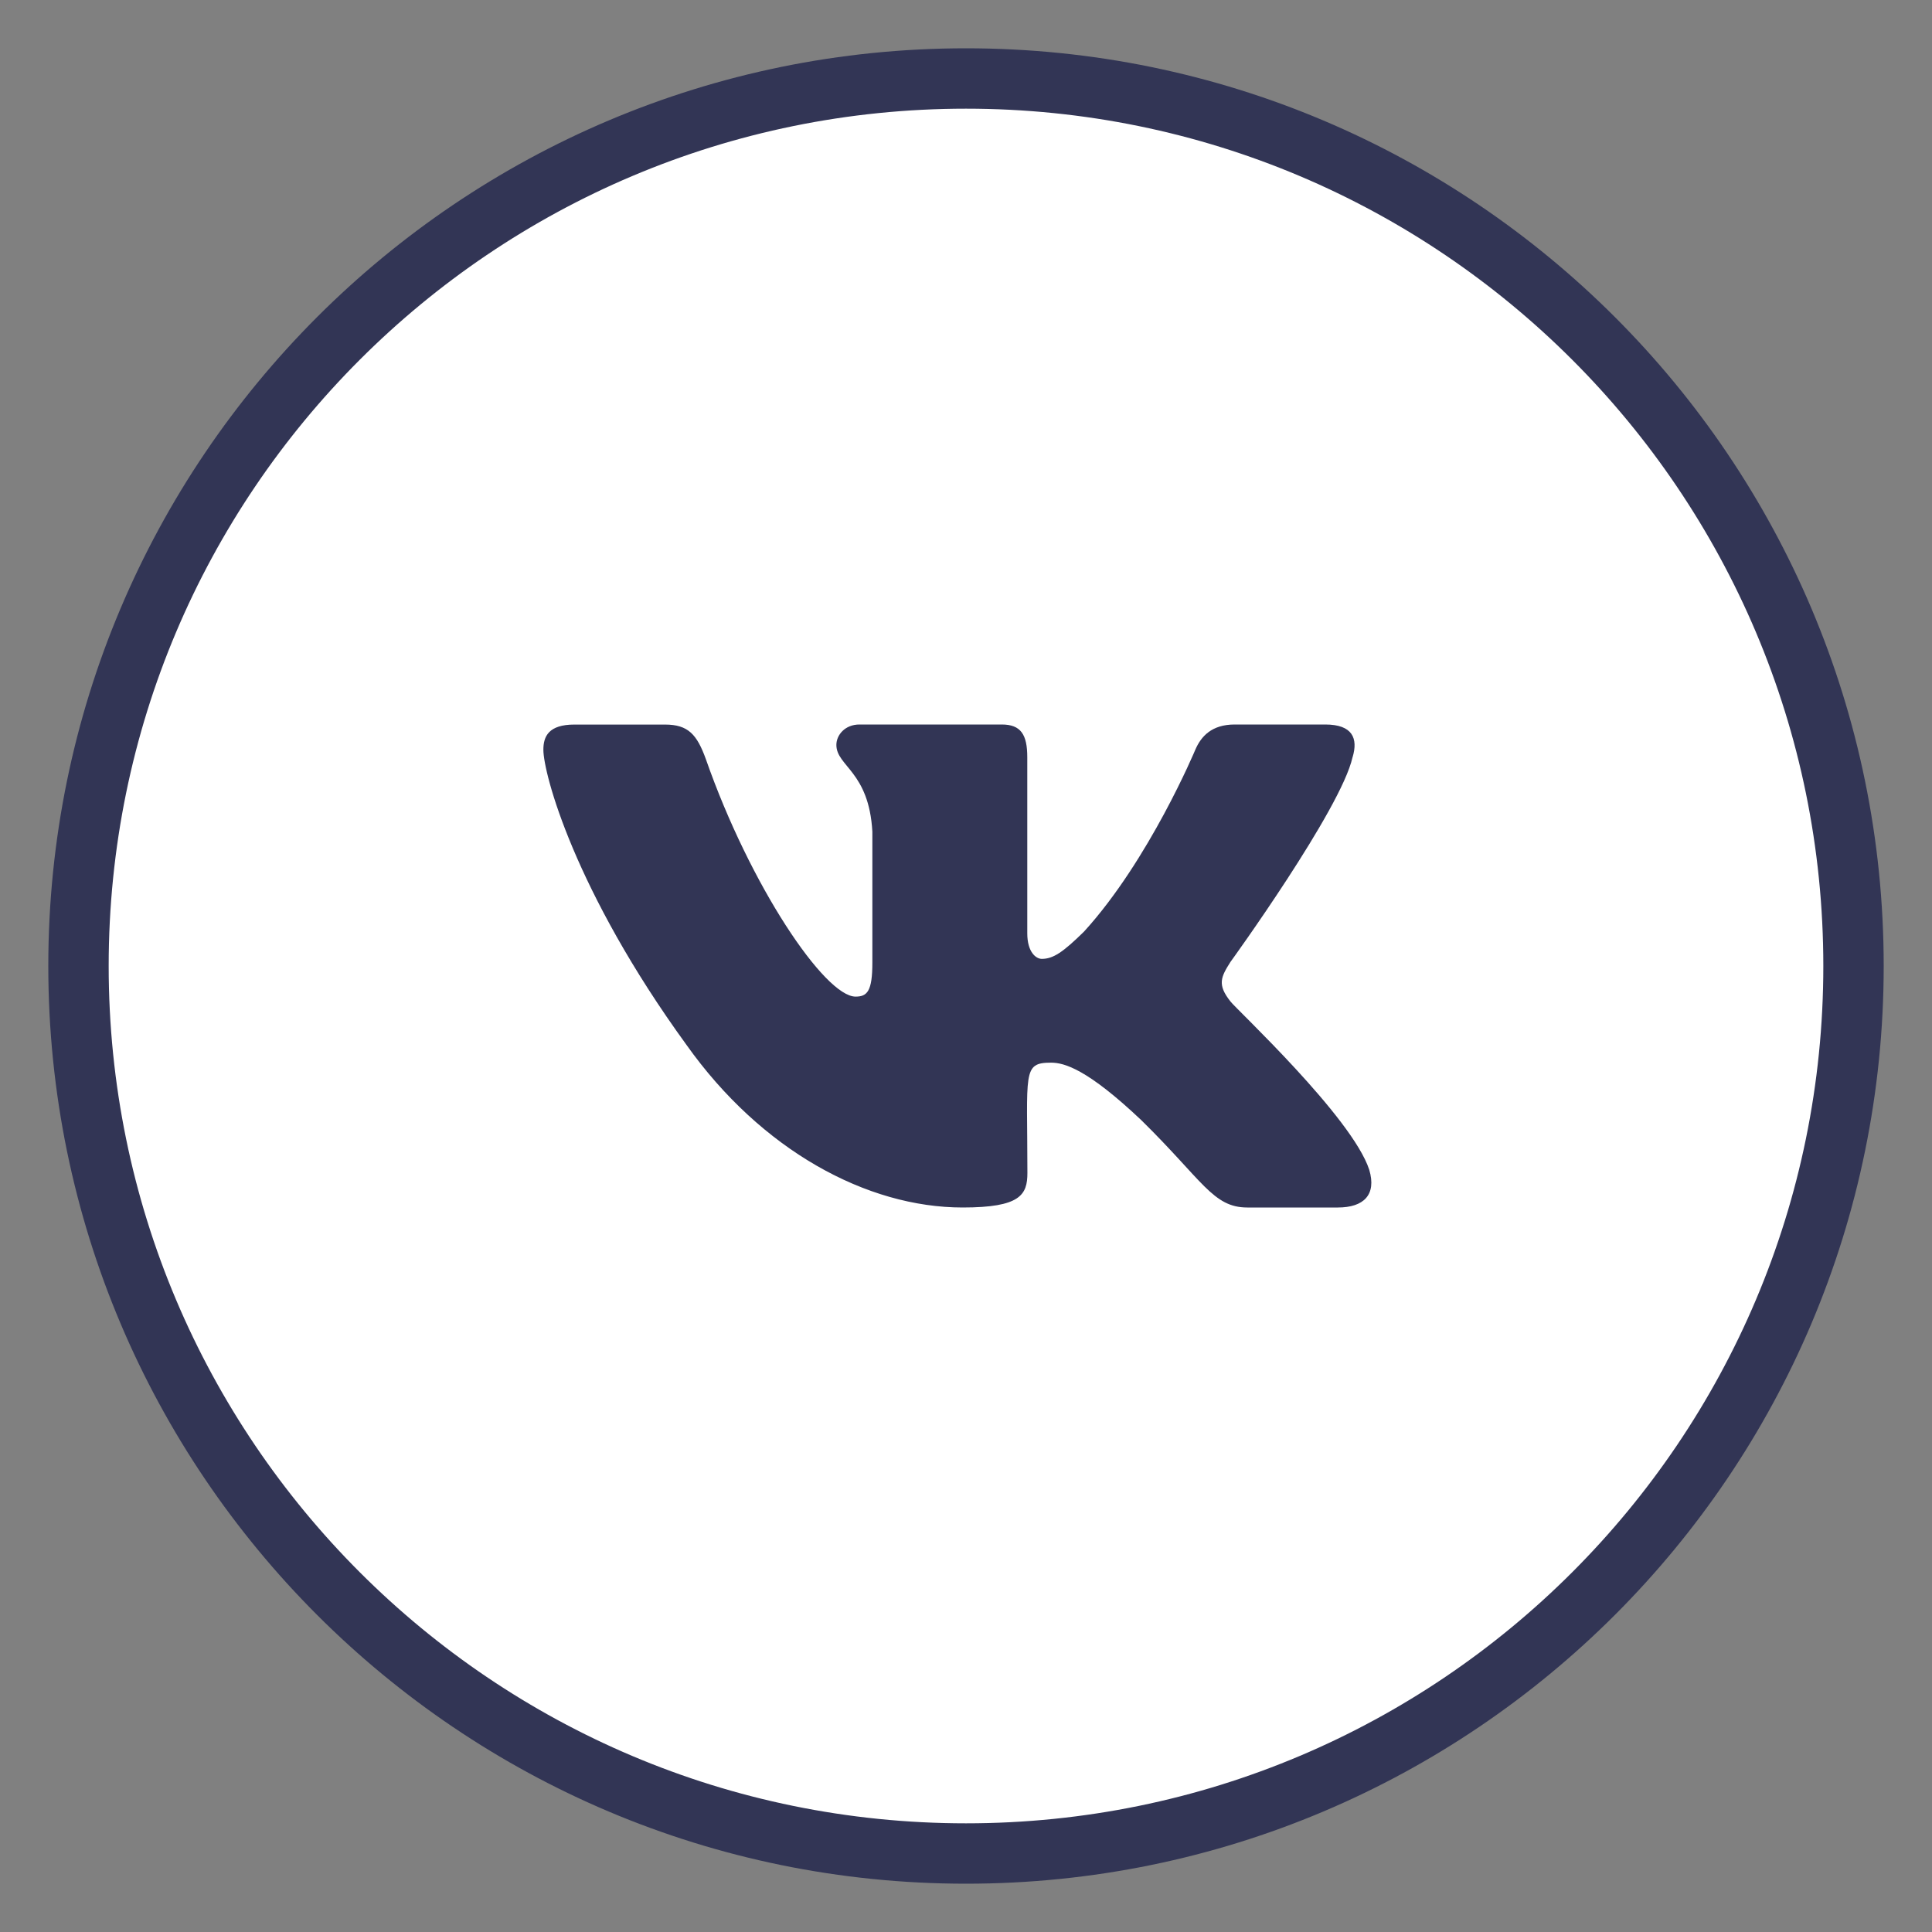
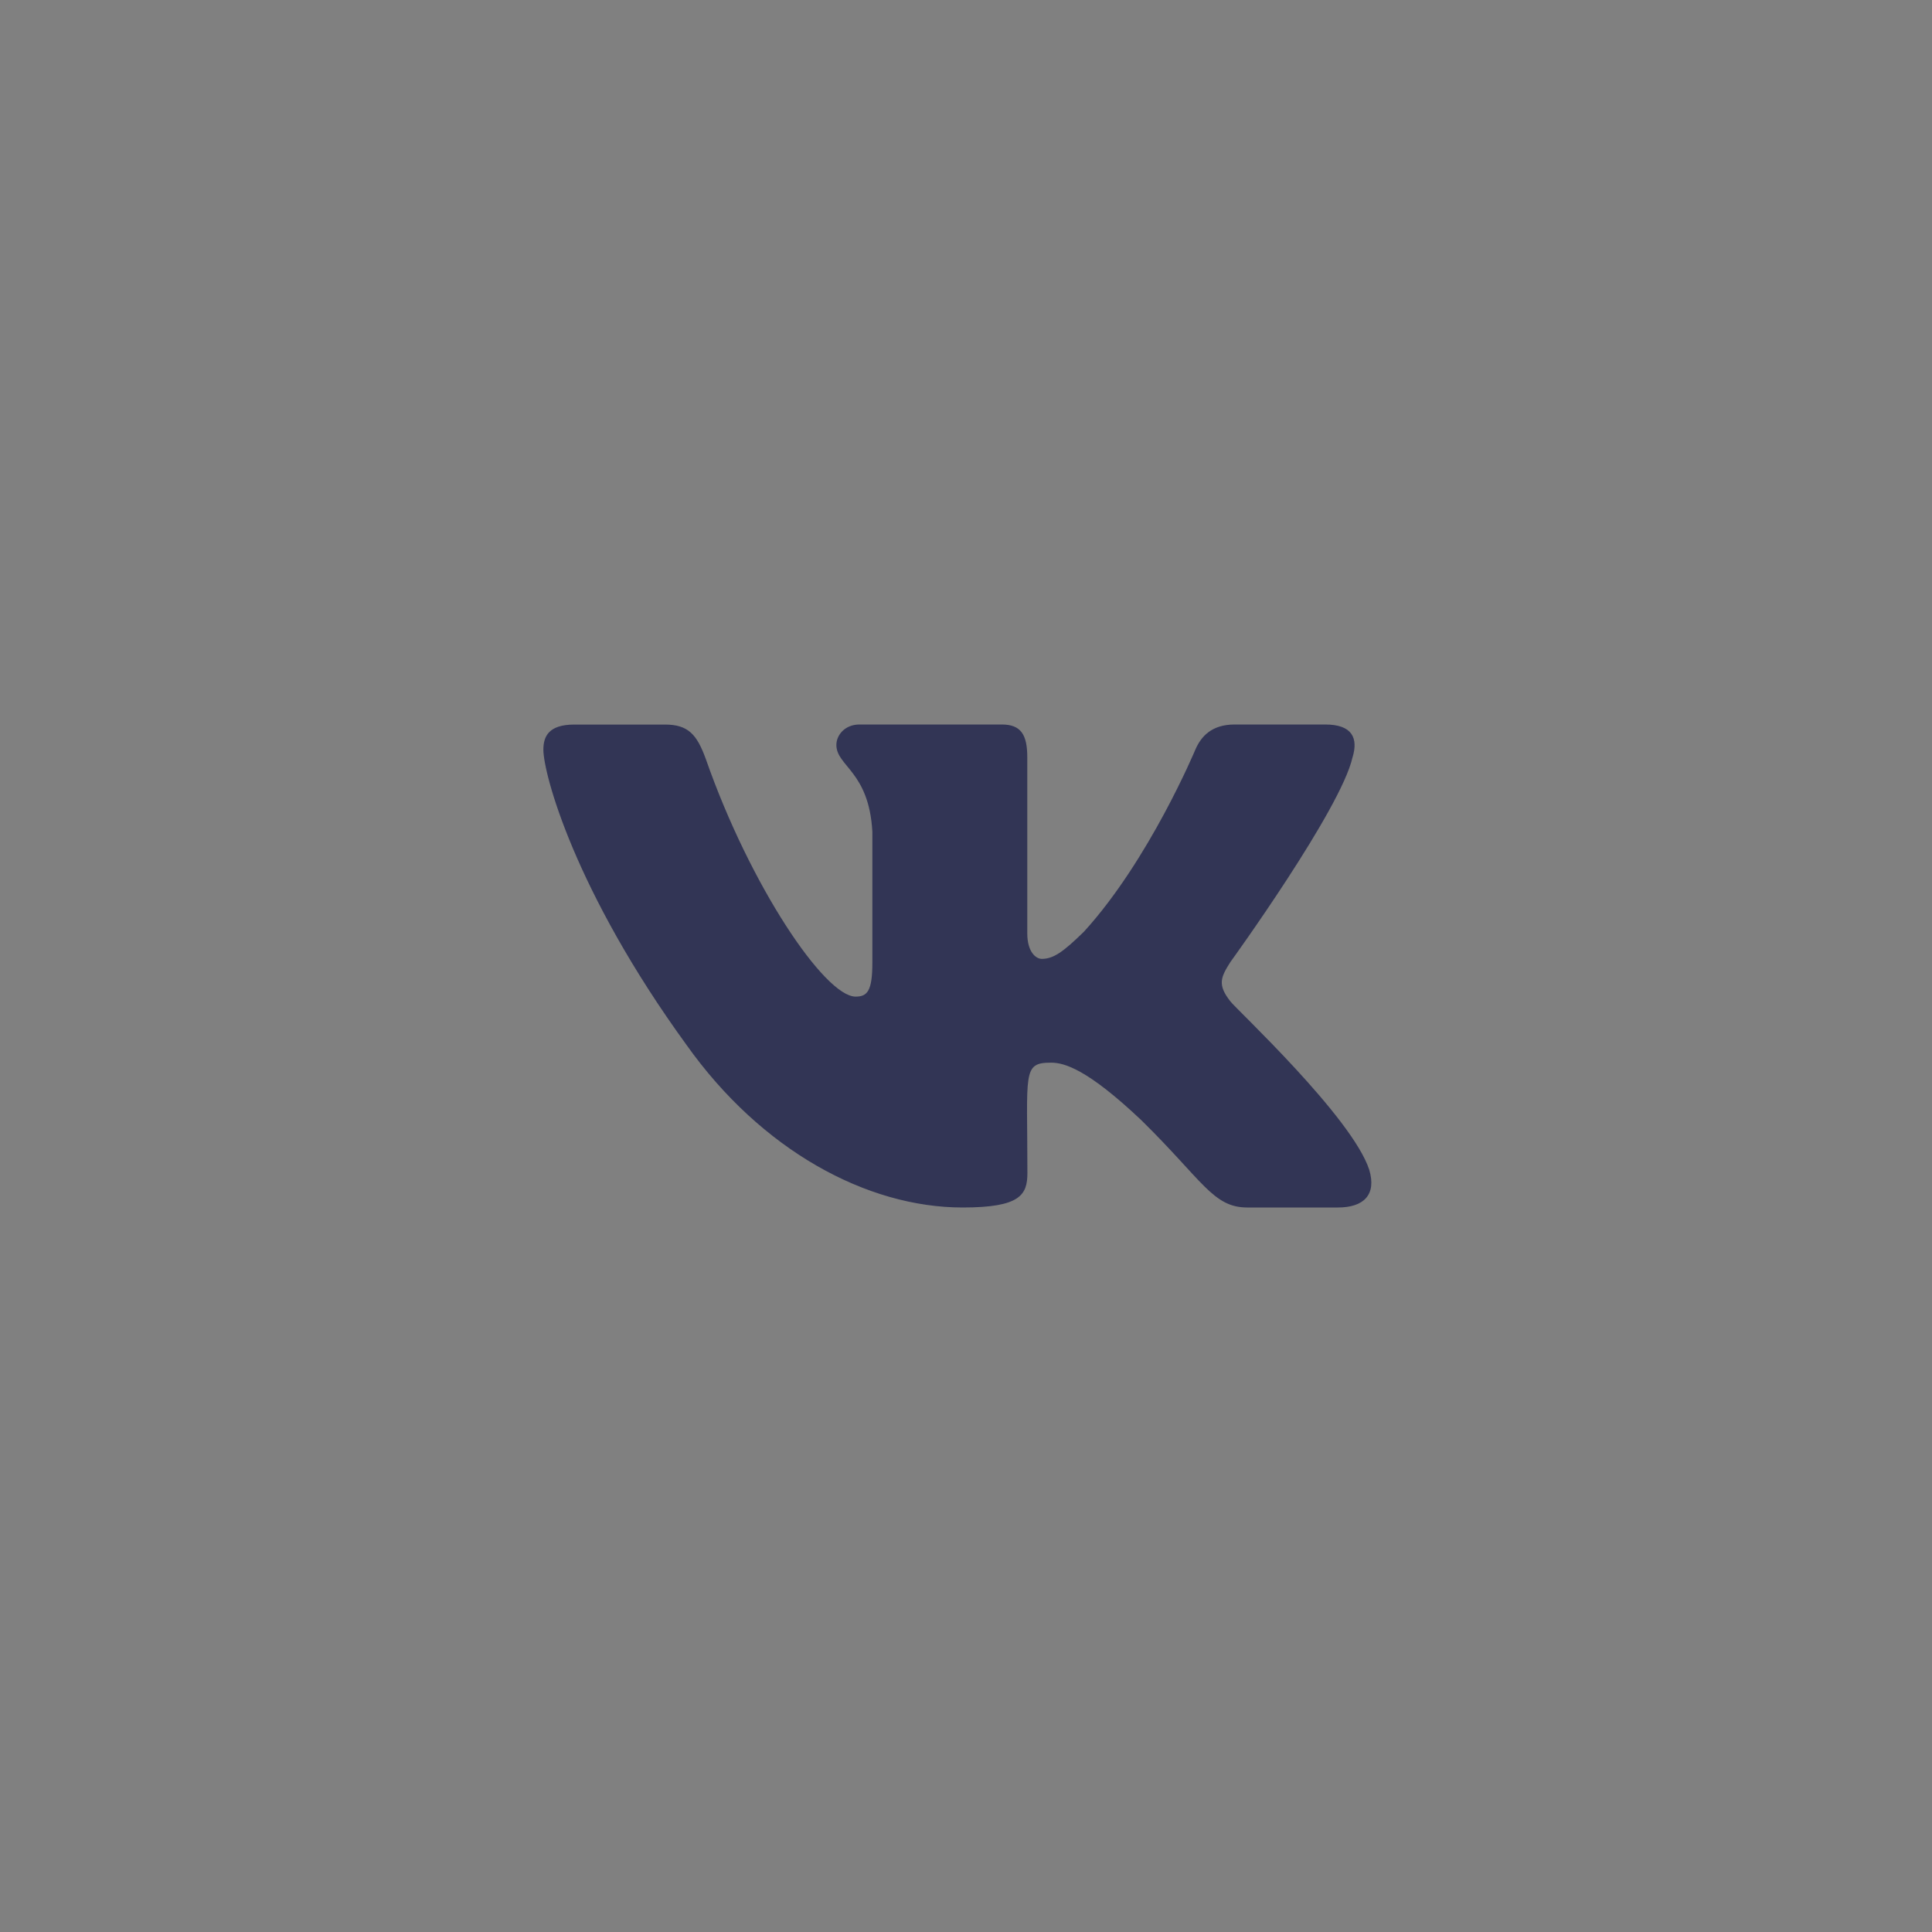
<svg xmlns="http://www.w3.org/2000/svg" width="32" height="32" viewBox="0 0 32 32" fill="none">
  <rect x="0" y="0" width="32" height="32" fill="#808080" stroke="none" />
-   <path d="M16 1.3C24.119 1.3 30.7 7.881 30.7 16C30.7 24.119 24.119 30.7 16 30.7C7.881 30.7 1.3 24.119 1.3 16C1.3 7.881 7.881 1.3 16 1.3Z" fill="white" stroke="#323555" />
  <path d="M20.38 16.587C20.158 16.307 20.222 16.183 20.38 15.933C20.383 15.93 22.213 13.401 22.402 12.543L22.403 12.542C22.497 12.23 22.403 12 21.95 12H20.45C20.069 12 19.893 12.197 19.798 12.418C19.798 12.418 19.035 14.245 17.955 15.43C17.606 15.772 17.445 15.882 17.255 15.882C17.161 15.882 17.015 15.772 17.015 15.459V12.542C17.015 12.167 16.909 12 16.593 12H14.235C13.995 12 13.853 12.175 13.853 12.338C13.853 12.693 14.393 12.775 14.449 13.775V15.945C14.449 16.42 14.363 16.507 14.171 16.507C13.662 16.507 12.425 14.673 11.691 12.573C11.543 12.165 11.399 12.001 11.014 12.001H9.514C9.086 12.001 9 12.198 9 12.418C9 12.808 9.51 14.746 11.37 17.306C12.61 19.053 14.357 20 15.945 20C16.9 20 17.017 19.79 17.017 19.428C17.017 17.758 16.93 17.601 17.409 17.601C17.63 17.601 18.012 17.71 18.903 18.553C19.922 19.553 20.09 20 20.66 20H22.159C22.587 20 22.803 19.79 22.679 19.375C22.394 18.502 20.467 16.707 20.38 16.587Z" fill="#323555" />
</svg>